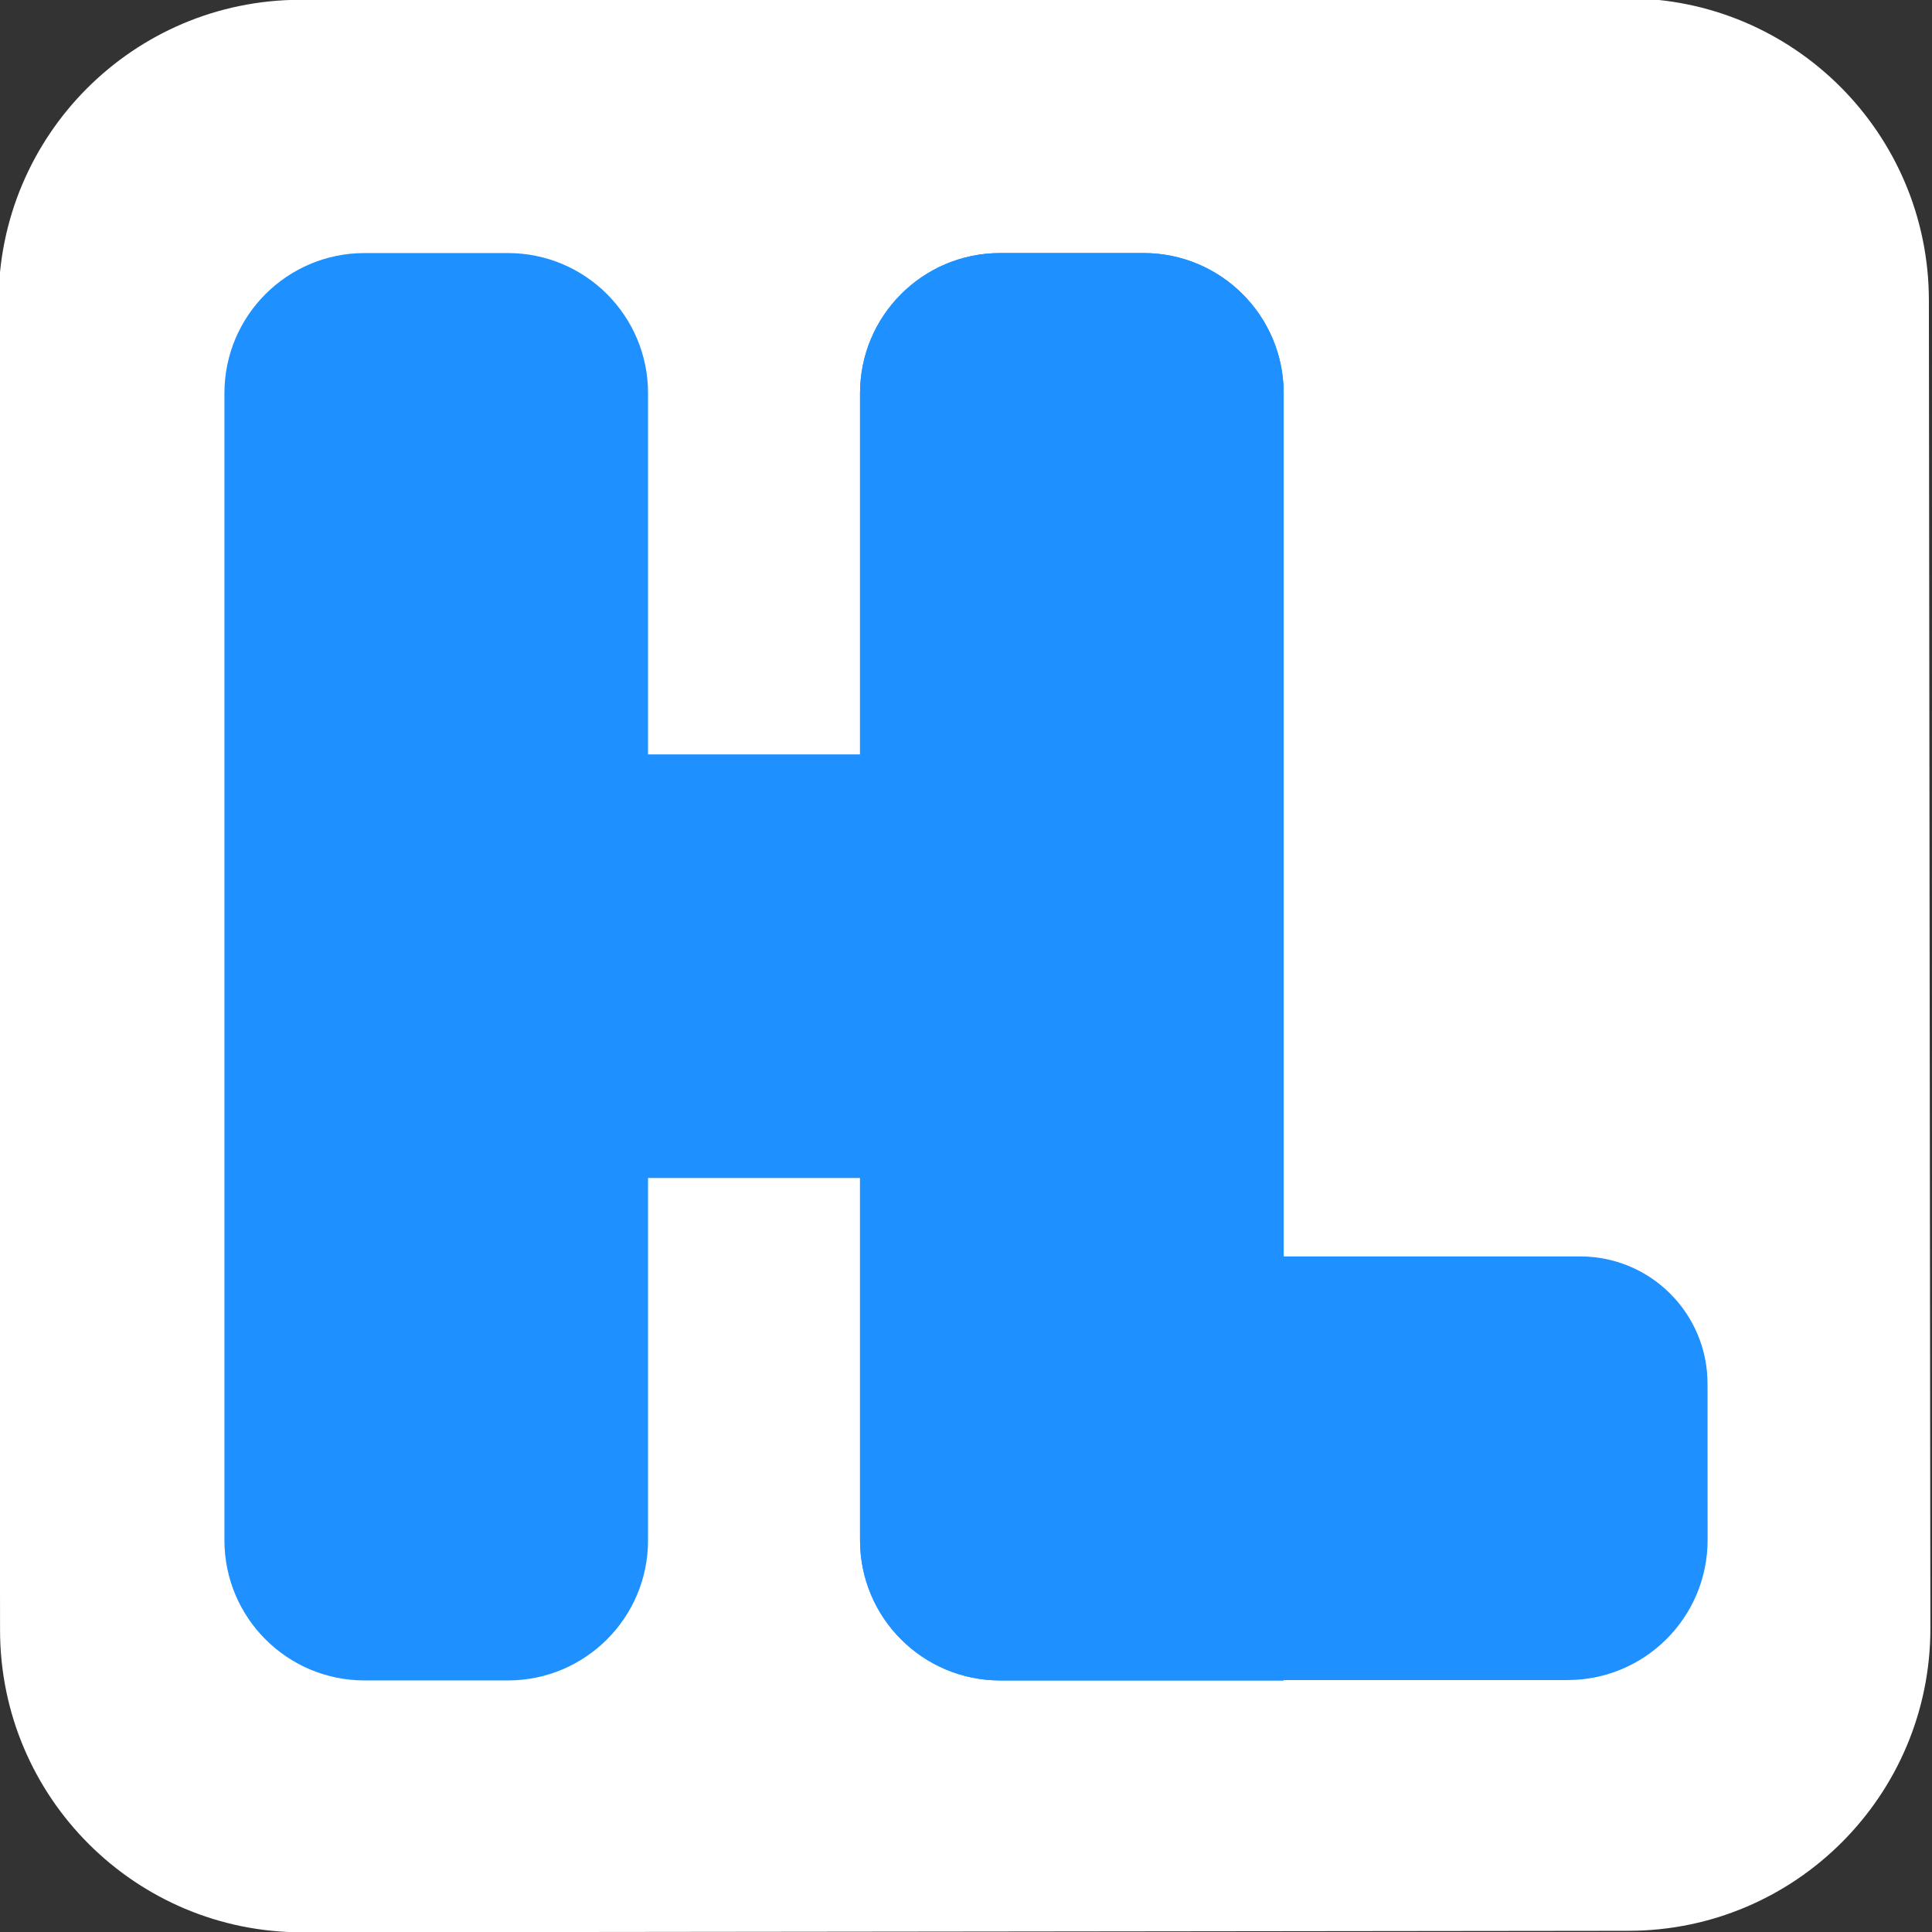
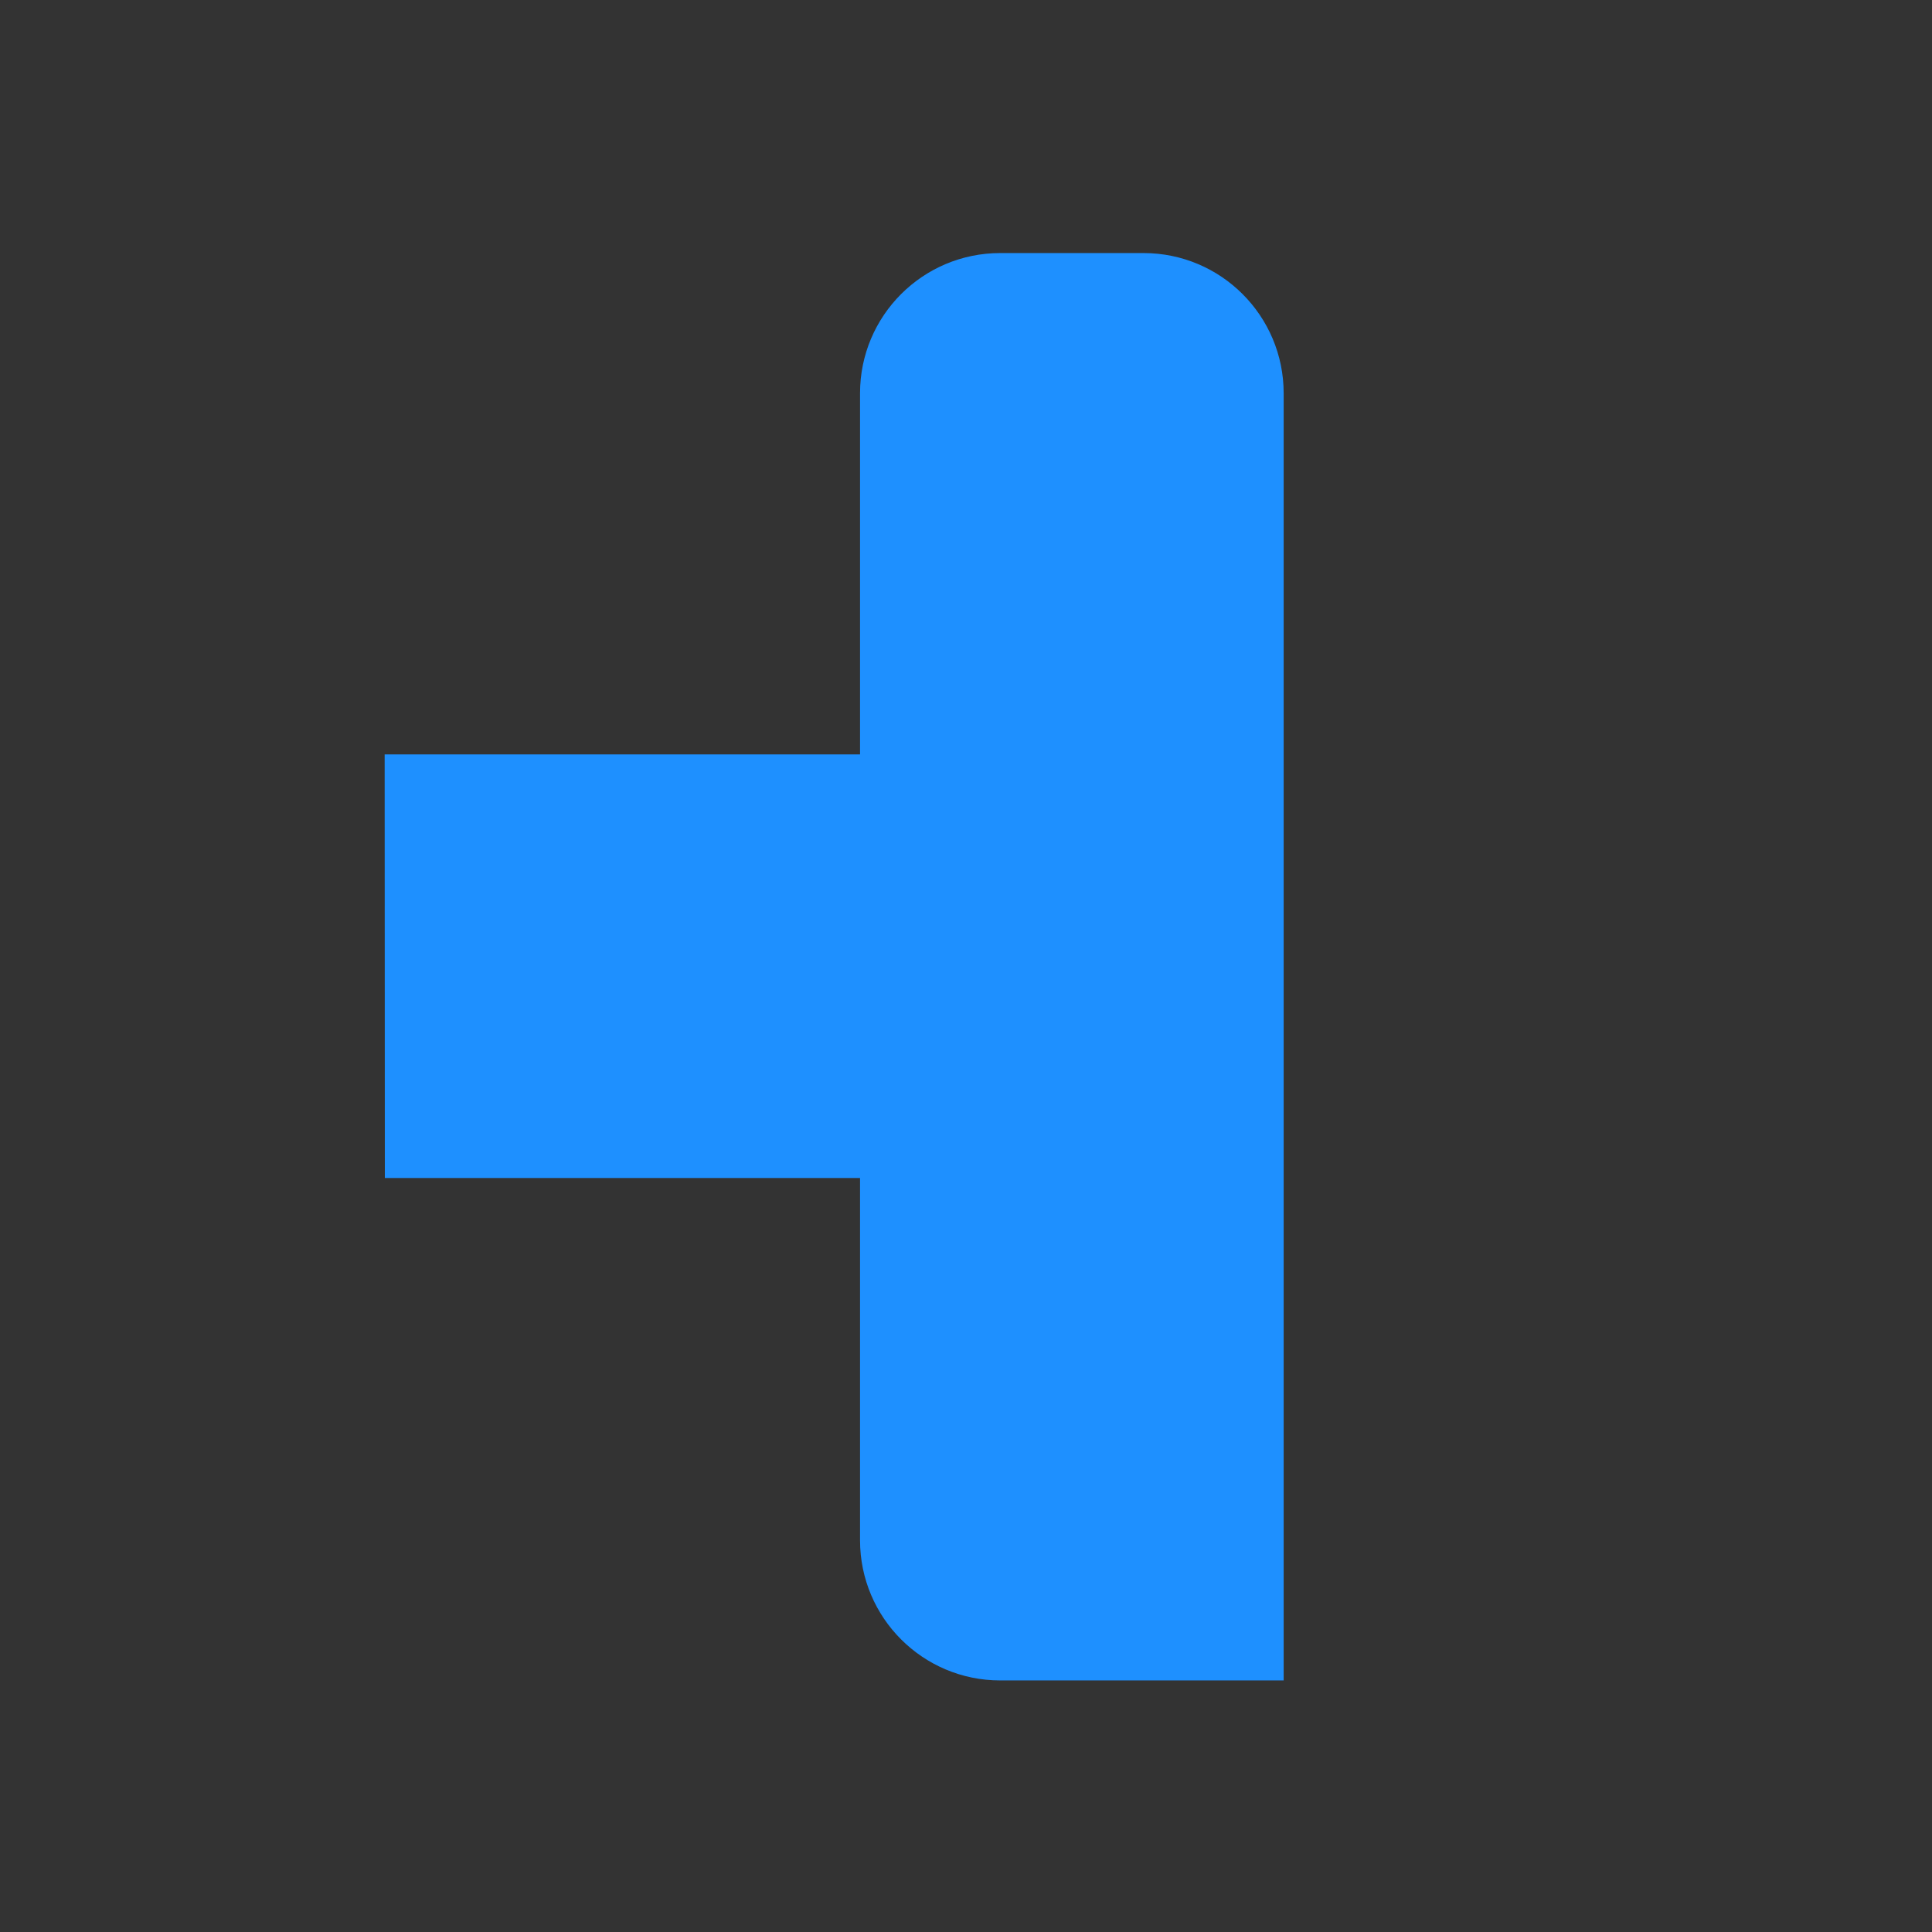
<svg xmlns="http://www.w3.org/2000/svg" width="100%" height="100%" viewBox="0 0 1080 1080" version="1.1" xml:space="preserve" style="fill-rule:evenodd;clip-rule:evenodd;stroke-linejoin:round;stroke-miterlimit:2;">
  <rect x="0" y="0" width="1080" height="1080" fill="#333333" stroke="none" />
  <g transform="matrix(-0.001,-0.884,0.883,-0.001,-560.78,1601.79)">
-     <path d="M1620.01,636.001C1725.59,636.001 1811.17,721.62 1811.17,827.237L1811.17,1666.81C1811.17,1772.43 1725.59,1858.05 1620.01,1858.05L780.29,1858.05C674.714,1858.05 589.128,1772.43 589.128,1666.81L589.128,827.237C589.128,721.62 674.714,636.001 780.29,636.001L1620.01,636.001Z" style="fill:white;" />
-   </g>
+     </g>
  <g id="Layer1" transform="matrix(0.624,0,0,0.624,-63.06,-98.373)">
    <g transform="matrix(2.189,0,0,1.438,-794.821,-350.433)">
-       <path d="M617.124,510.976C648.799,510.976 674.477,550.063 674.477,598.281C674.477,768.454 674.477,1142.72 674.477,1312.89C674.477,1361.11 648.799,1400.2 617.124,1400.2C598.27,1400.2 577.318,1400.2 558.464,1400.2C526.788,1400.2 501.11,1361.11 501.11,1312.89C501.11,1142.72 501.11,768.454 501.11,598.281C501.11,550.063 526.788,510.976 558.464,510.976C577.318,510.976 598.27,510.976 617.124,510.976Z" style="fill:rgb(30,144,255);" />
-     </g>
+       </g>
    <g transform="matrix(2.189,0,0,1.438,-225.412,-350.433)">
      <path d="M617.124,510.976C648.799,510.976 674.477,550.063 674.477,598.281C674.477,822.338 674.477,1400.2 674.477,1400.2L558.464,1400.2C526.788,1400.2 501.11,1361.11 501.11,1312.89C501.11,1142.72 501.11,768.454 501.11,598.281C501.11,550.063 526.788,510.976 558.464,510.976C577.318,510.976 598.27,510.976 617.124,510.976Z" style="fill:rgb(30,144,255);" />
    </g>
    <g transform="matrix(2.189,0,0,1.438,-225.412,-350.433)">
-       <path d="M617.124,510.976C648.799,510.976 674.477,550.063 674.477,598.281C674.477,822.338 674.477,1400.2 674.477,1400.2L558.464,1400.2C526.788,1400.2 501.11,1361.11 501.11,1312.89C501.11,1142.72 501.11,768.454 501.11,598.281C501.11,550.063 526.788,510.976 558.464,510.976C577.318,510.976 598.27,510.976 617.124,510.976Z" style="fill:rgb(30,144,255);" />
-     </g>
+       </g>
    <g transform="matrix(0.001,2.189,-0.64,0,1957.21,186.273)">
-       <path d="M617.124,510.976C648.799,510.976 674.477,598.811 674.477,707.161L674.477,1204.01C674.477,1312.36 648.799,1400.2 617.124,1400.2C602.525,1400.2 586.666,1400.2 571.499,1400.2C532.624,1400.2 501.11,1292.4 501.11,1159.42L501.11,689.077C501.11,590.714 524.421,510.976 553.177,510.976C573.338,510.976 596.488,510.976 617.124,510.976Z" style="fill:rgb(30,144,255);" />
-     </g>
+       </g>
    <g transform="matrix(0.001,2.189,-0.852,0,1638.12,-263.453)">
      <rect x="501.11" y="510.976" width="173.367" height="889.223" style="fill:rgb(30,144,255);" />
    </g>
  </g>
</svg>